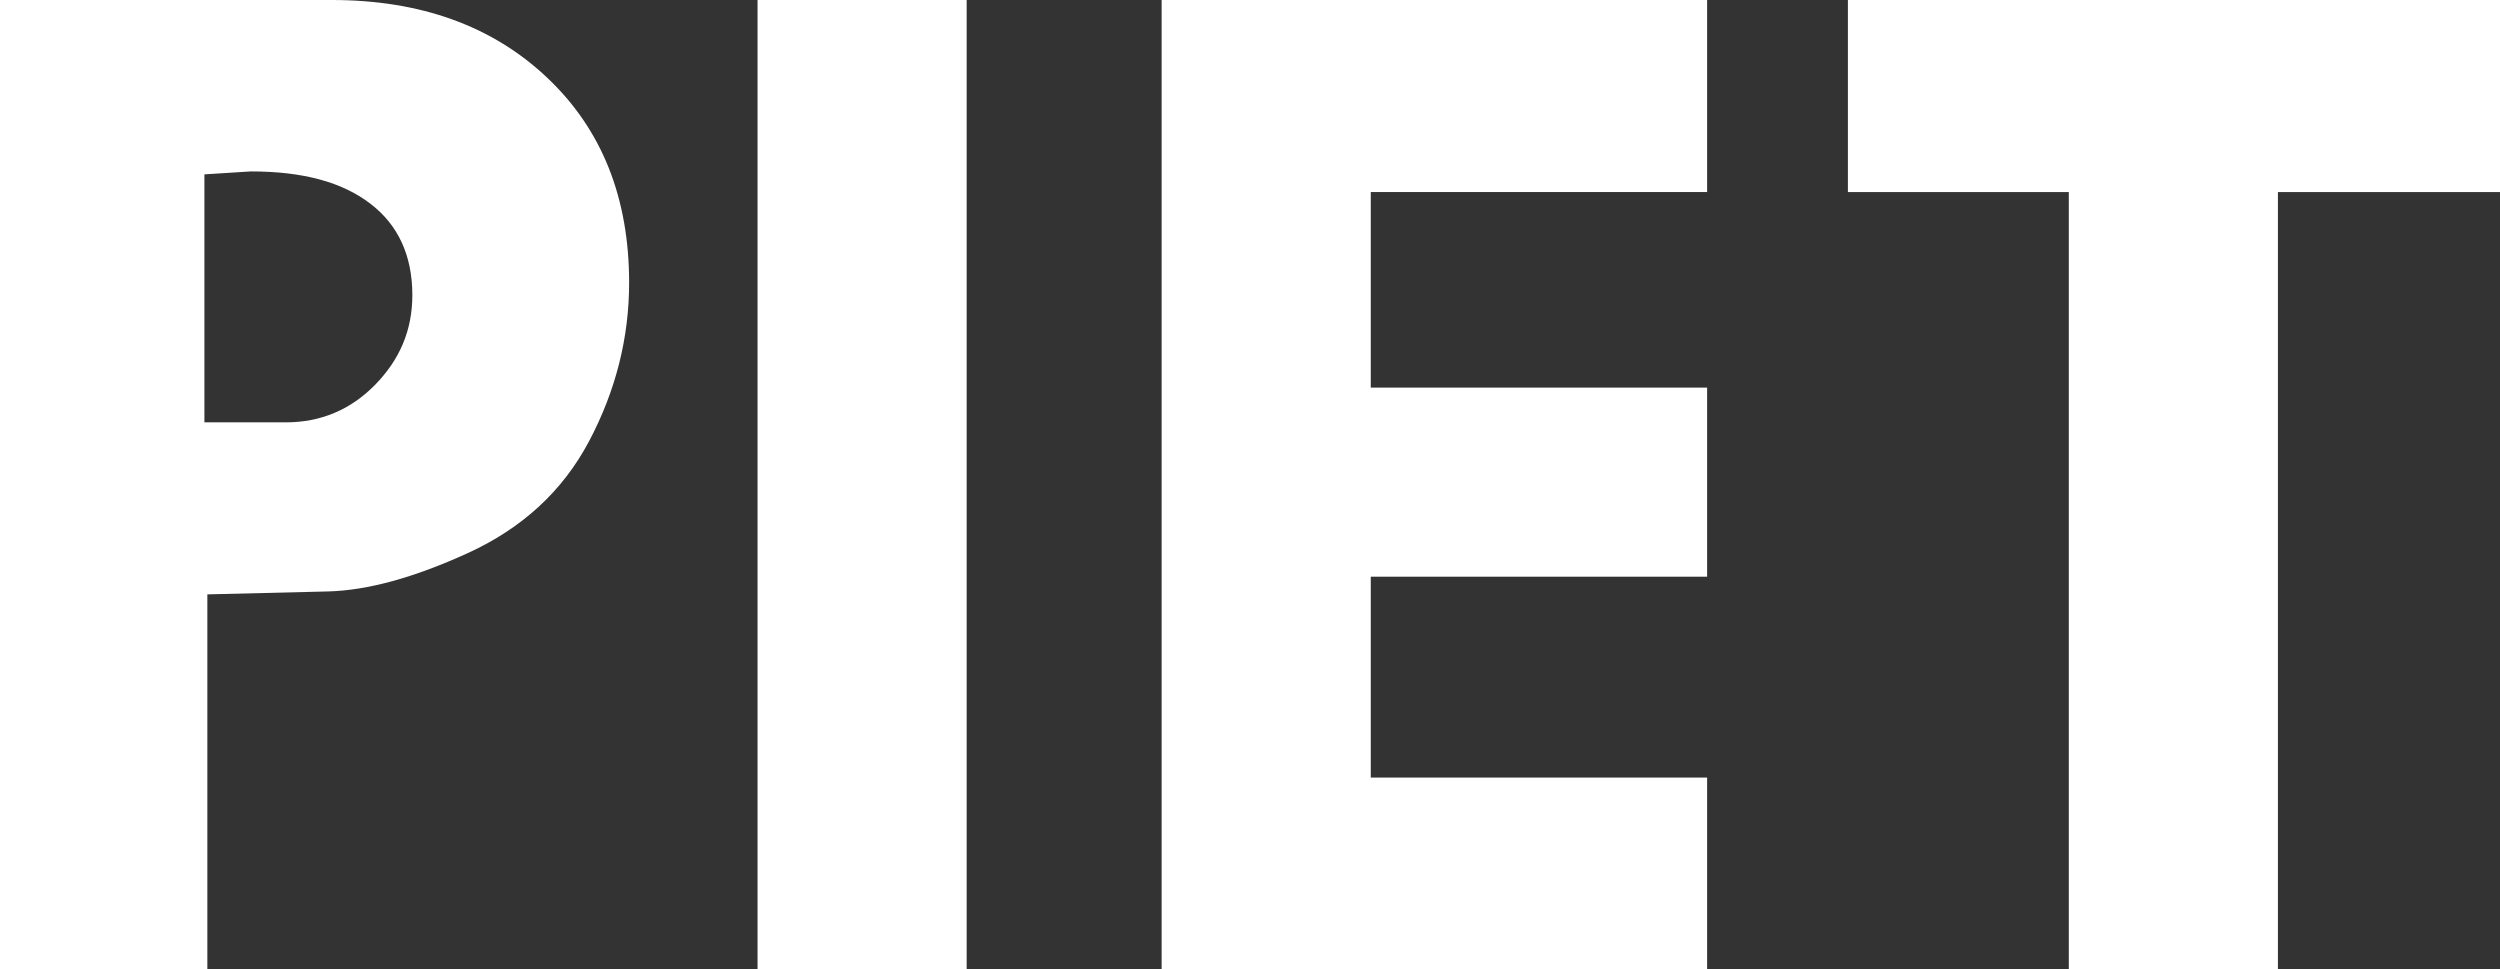
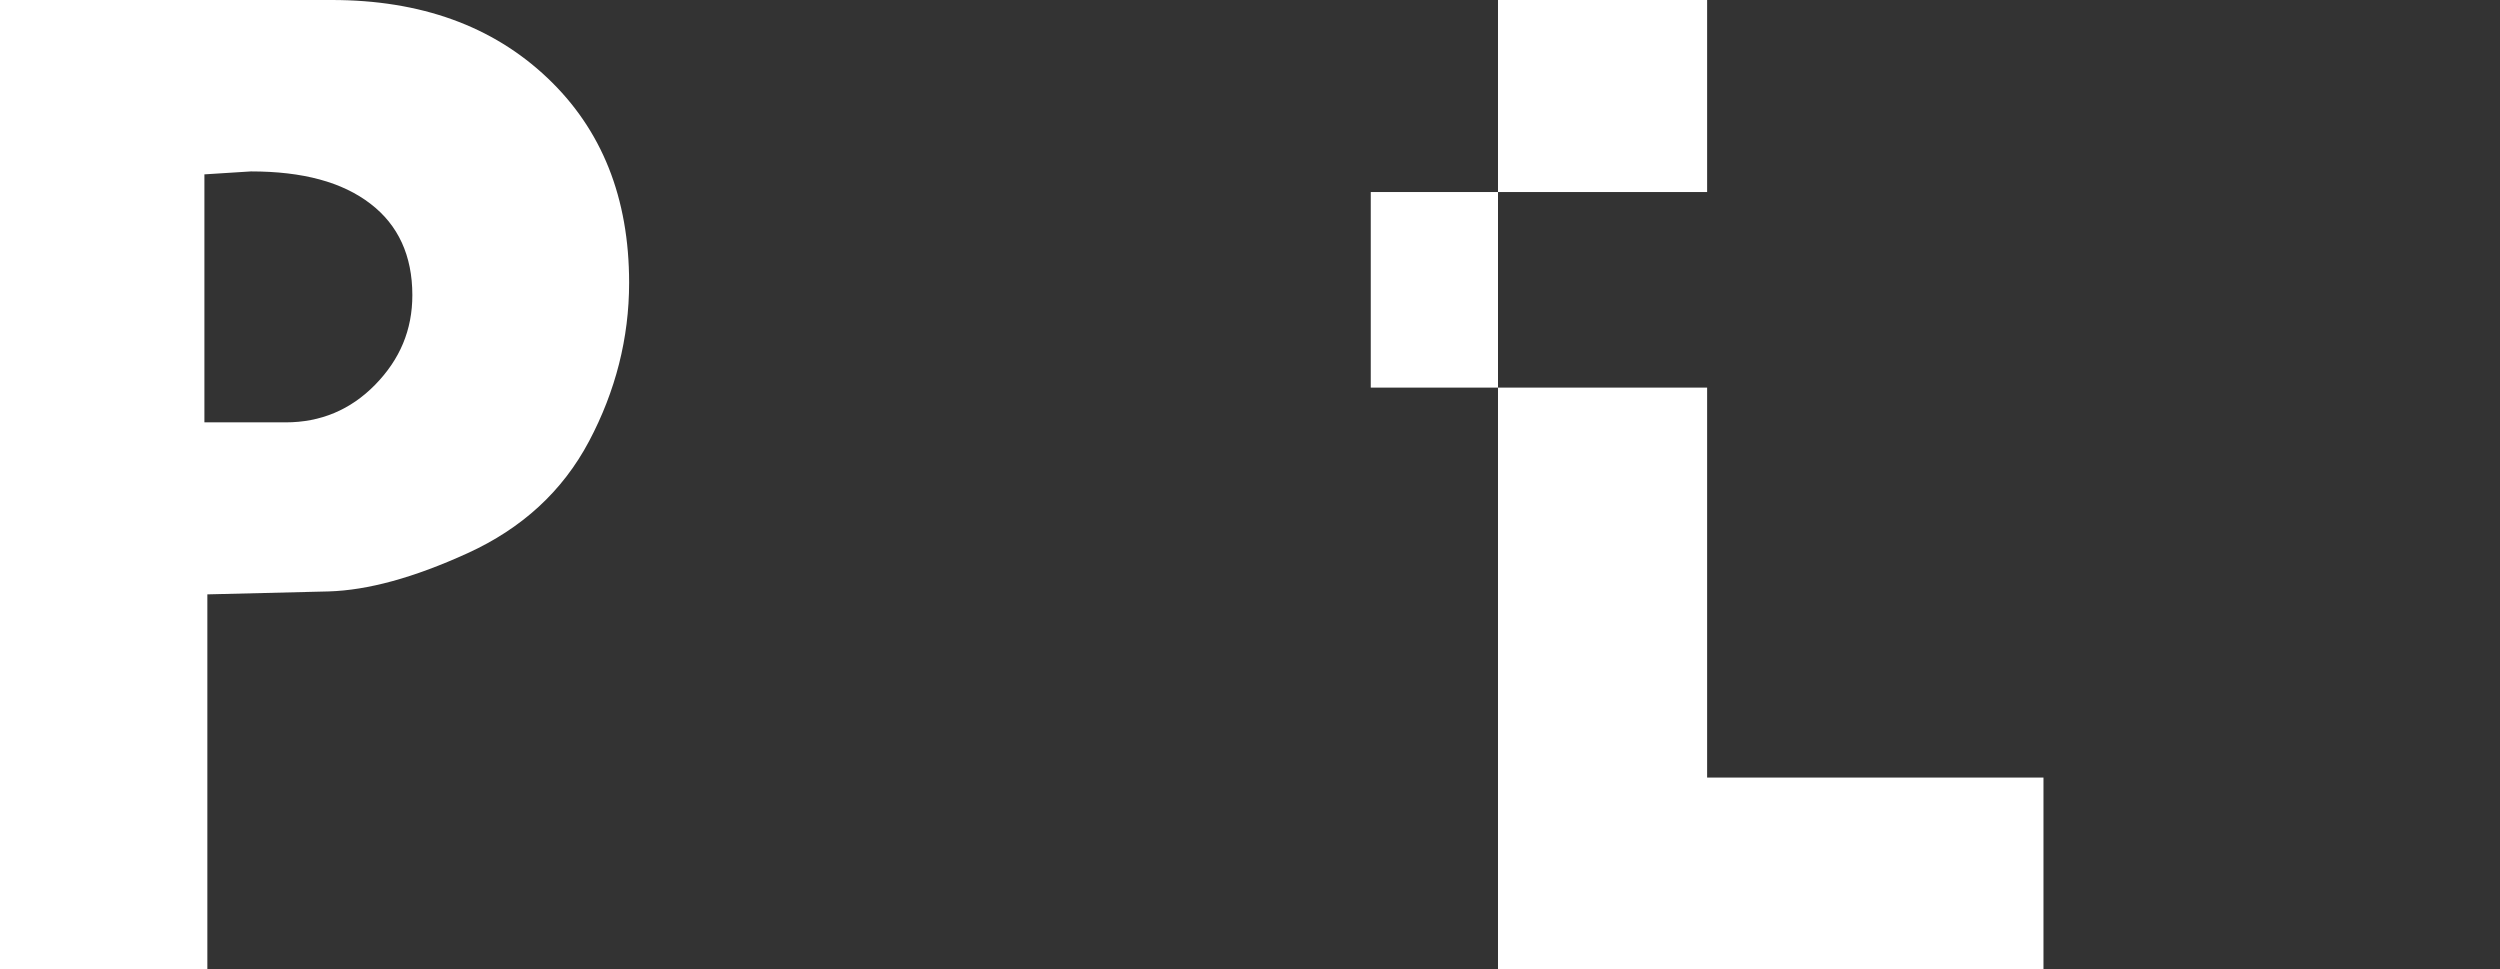
<svg xmlns="http://www.w3.org/2000/svg" id="Capa_2" data-name="Capa 2" viewBox="0 0 42.44 16.45">
  <rect x="0" y="0" width="42.44" height="16.45" fill="#333333" stroke="none" />
  <defs>
    <style>
      .cls-1 {
        fill: #fff;
        stroke-width: 0px;
      }
    </style>
  </defs>
  <g id="Capa_1-2" data-name="Capa 1">
    <g>
      <path class="cls-1" d="M0,0h5.63c1.51,0,2.73.44,3.66,1.32.93.88,1.39,2.04,1.39,3.48,0,.94-.23,1.84-.68,2.69-.45.85-1.14,1.48-2.06,1.9-.92.42-1.7.63-2.36.65l-2.06.05v6.37H0V0ZM3.47,2.96v4.21h1.38c.59,0,1.1-.21,1.52-.64.42-.43.63-.93.63-1.52,0-.67-.24-1.19-.71-1.55-.48-.37-1.15-.55-2.03-.55l-.79.05Z" />
-       <path class="cls-1" d="M12.86,0h3.55v16.45h-3.55V0Z" />
-       <path class="cls-1" d="M19.72,0h9.26v3.26h-5.71v3.32h5.71v3.21h-5.71v3.41h5.71v3.26h-9.26V0Z" />
-       <path class="cls-1" d="M31.38,0h11.06v3.26h-3.77v13.19h-3.55V3.26h-3.75V0Z" />
+       <path class="cls-1" d="M19.72,0h9.26v3.26h-5.71v3.32h5.71v3.21v3.41h5.71v3.26h-9.26V0Z" />
    </g>
  </g>
</svg>